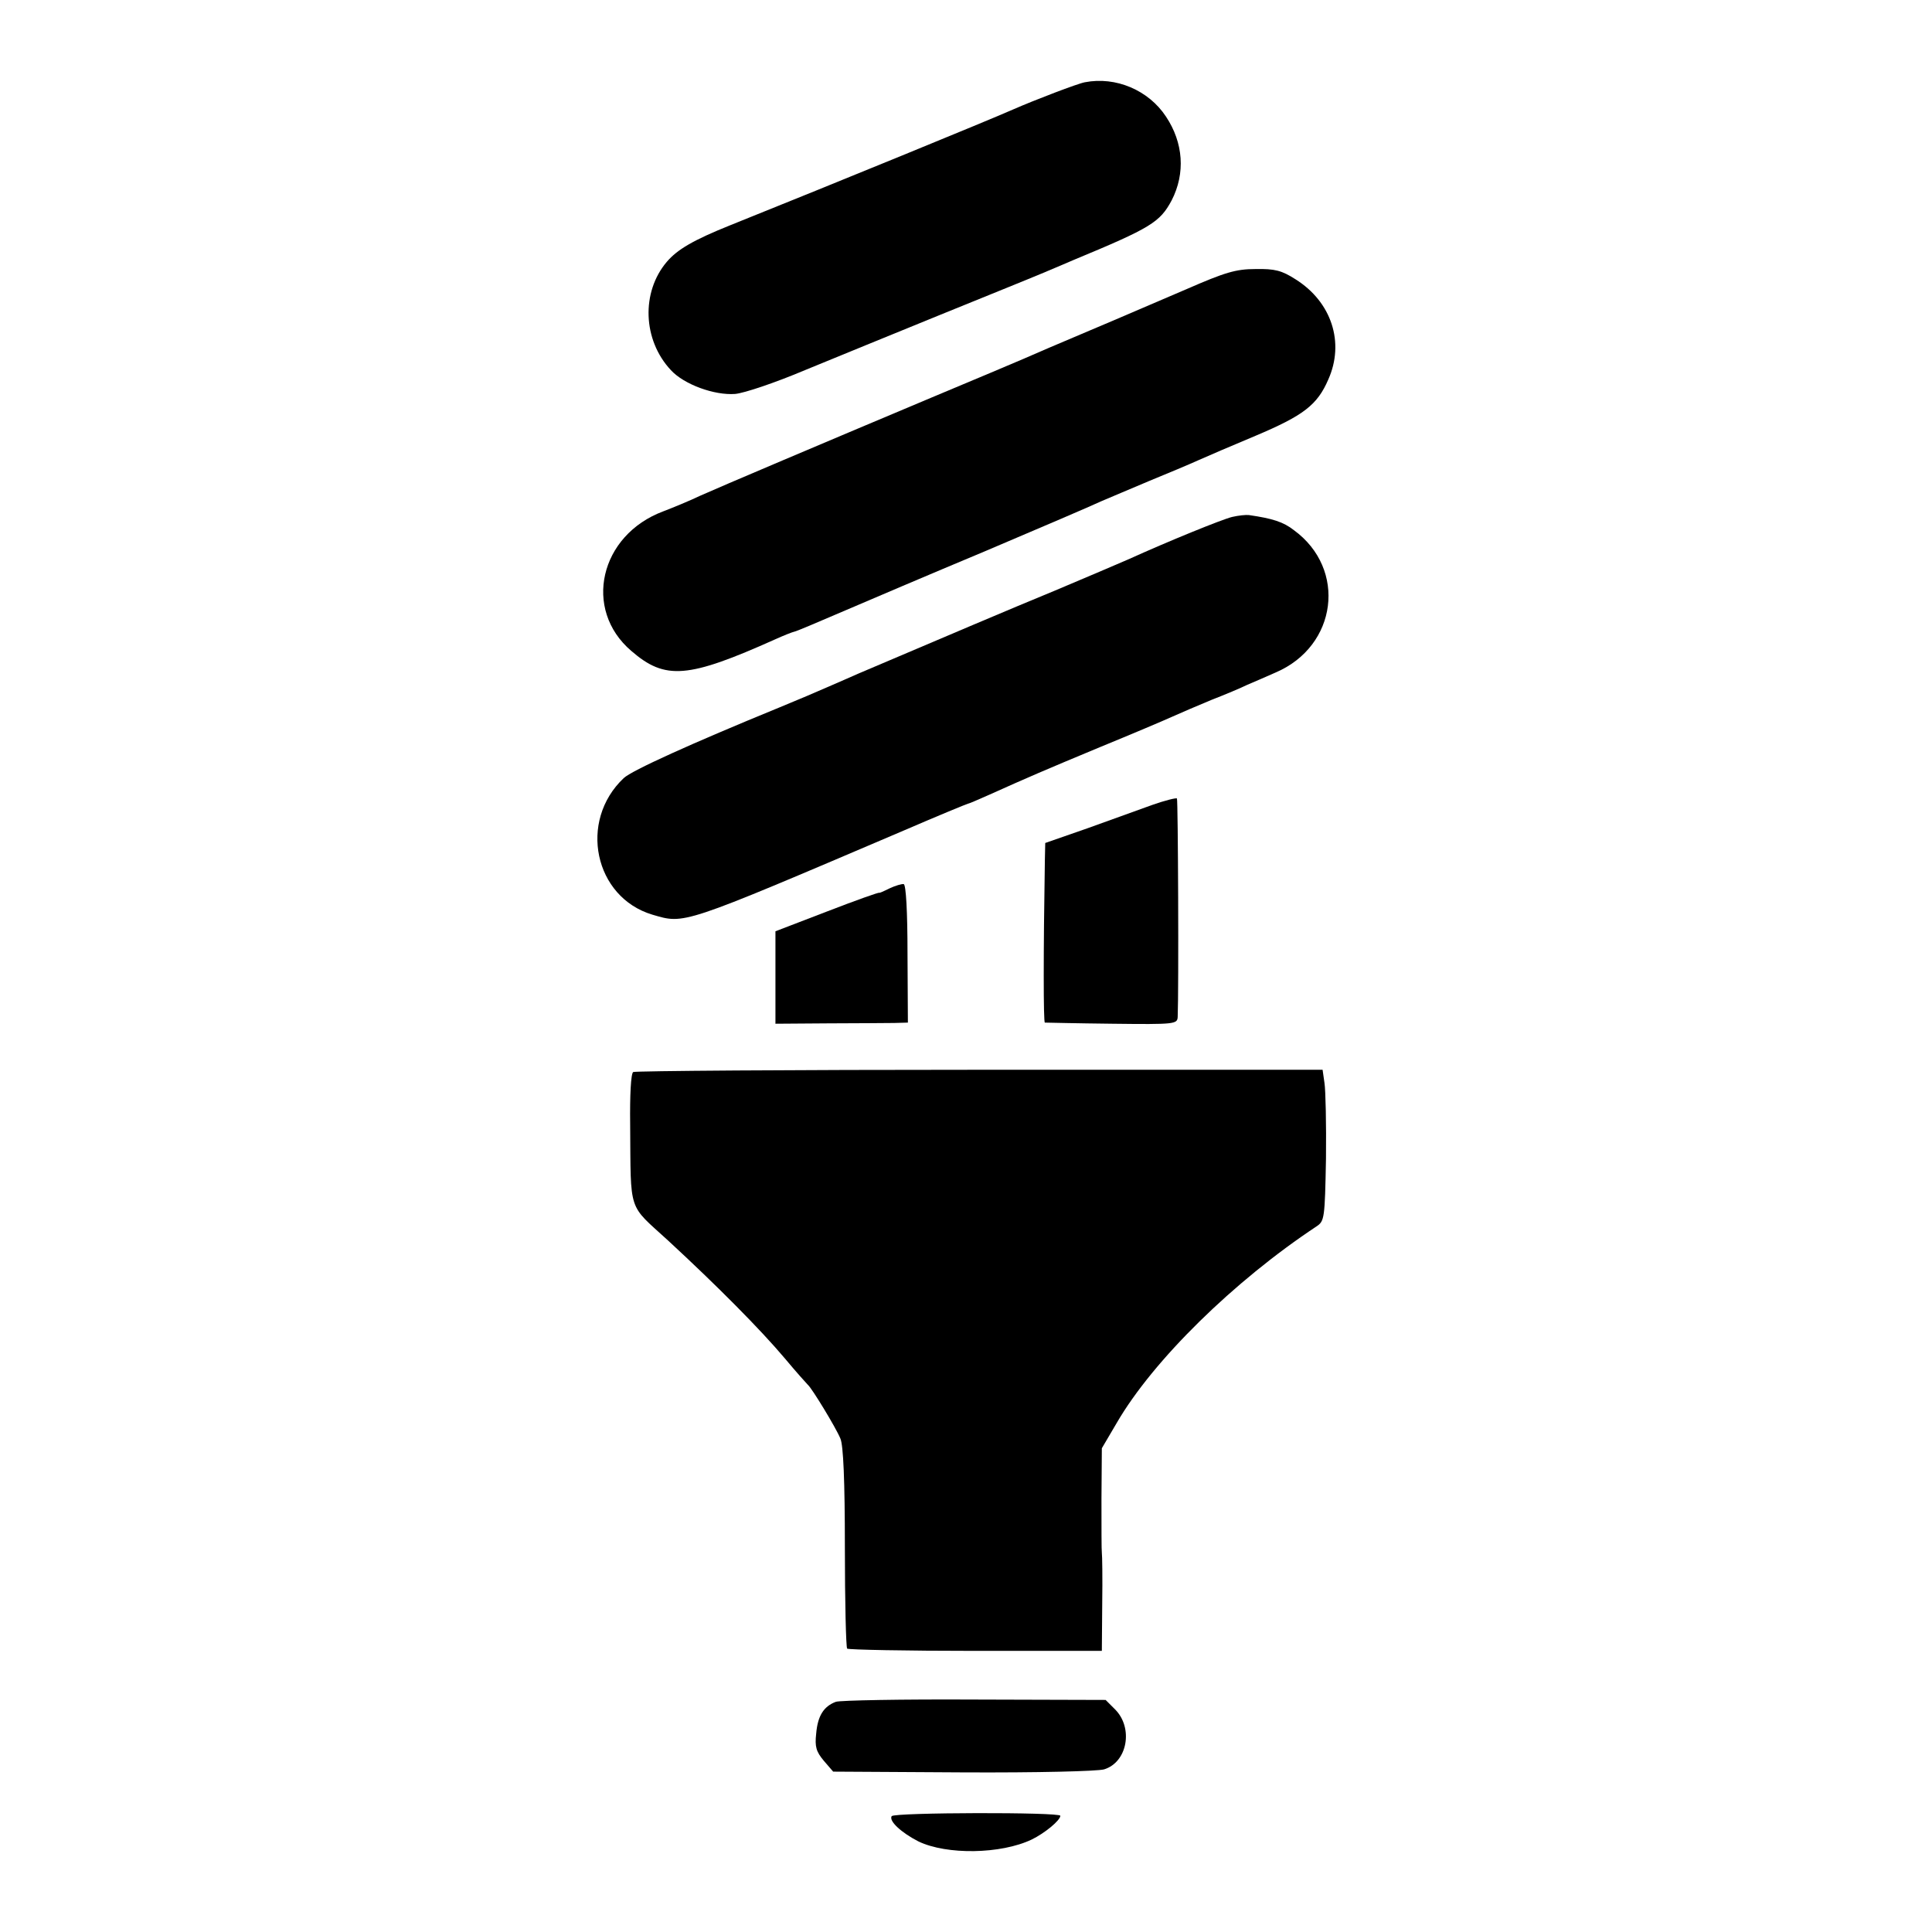
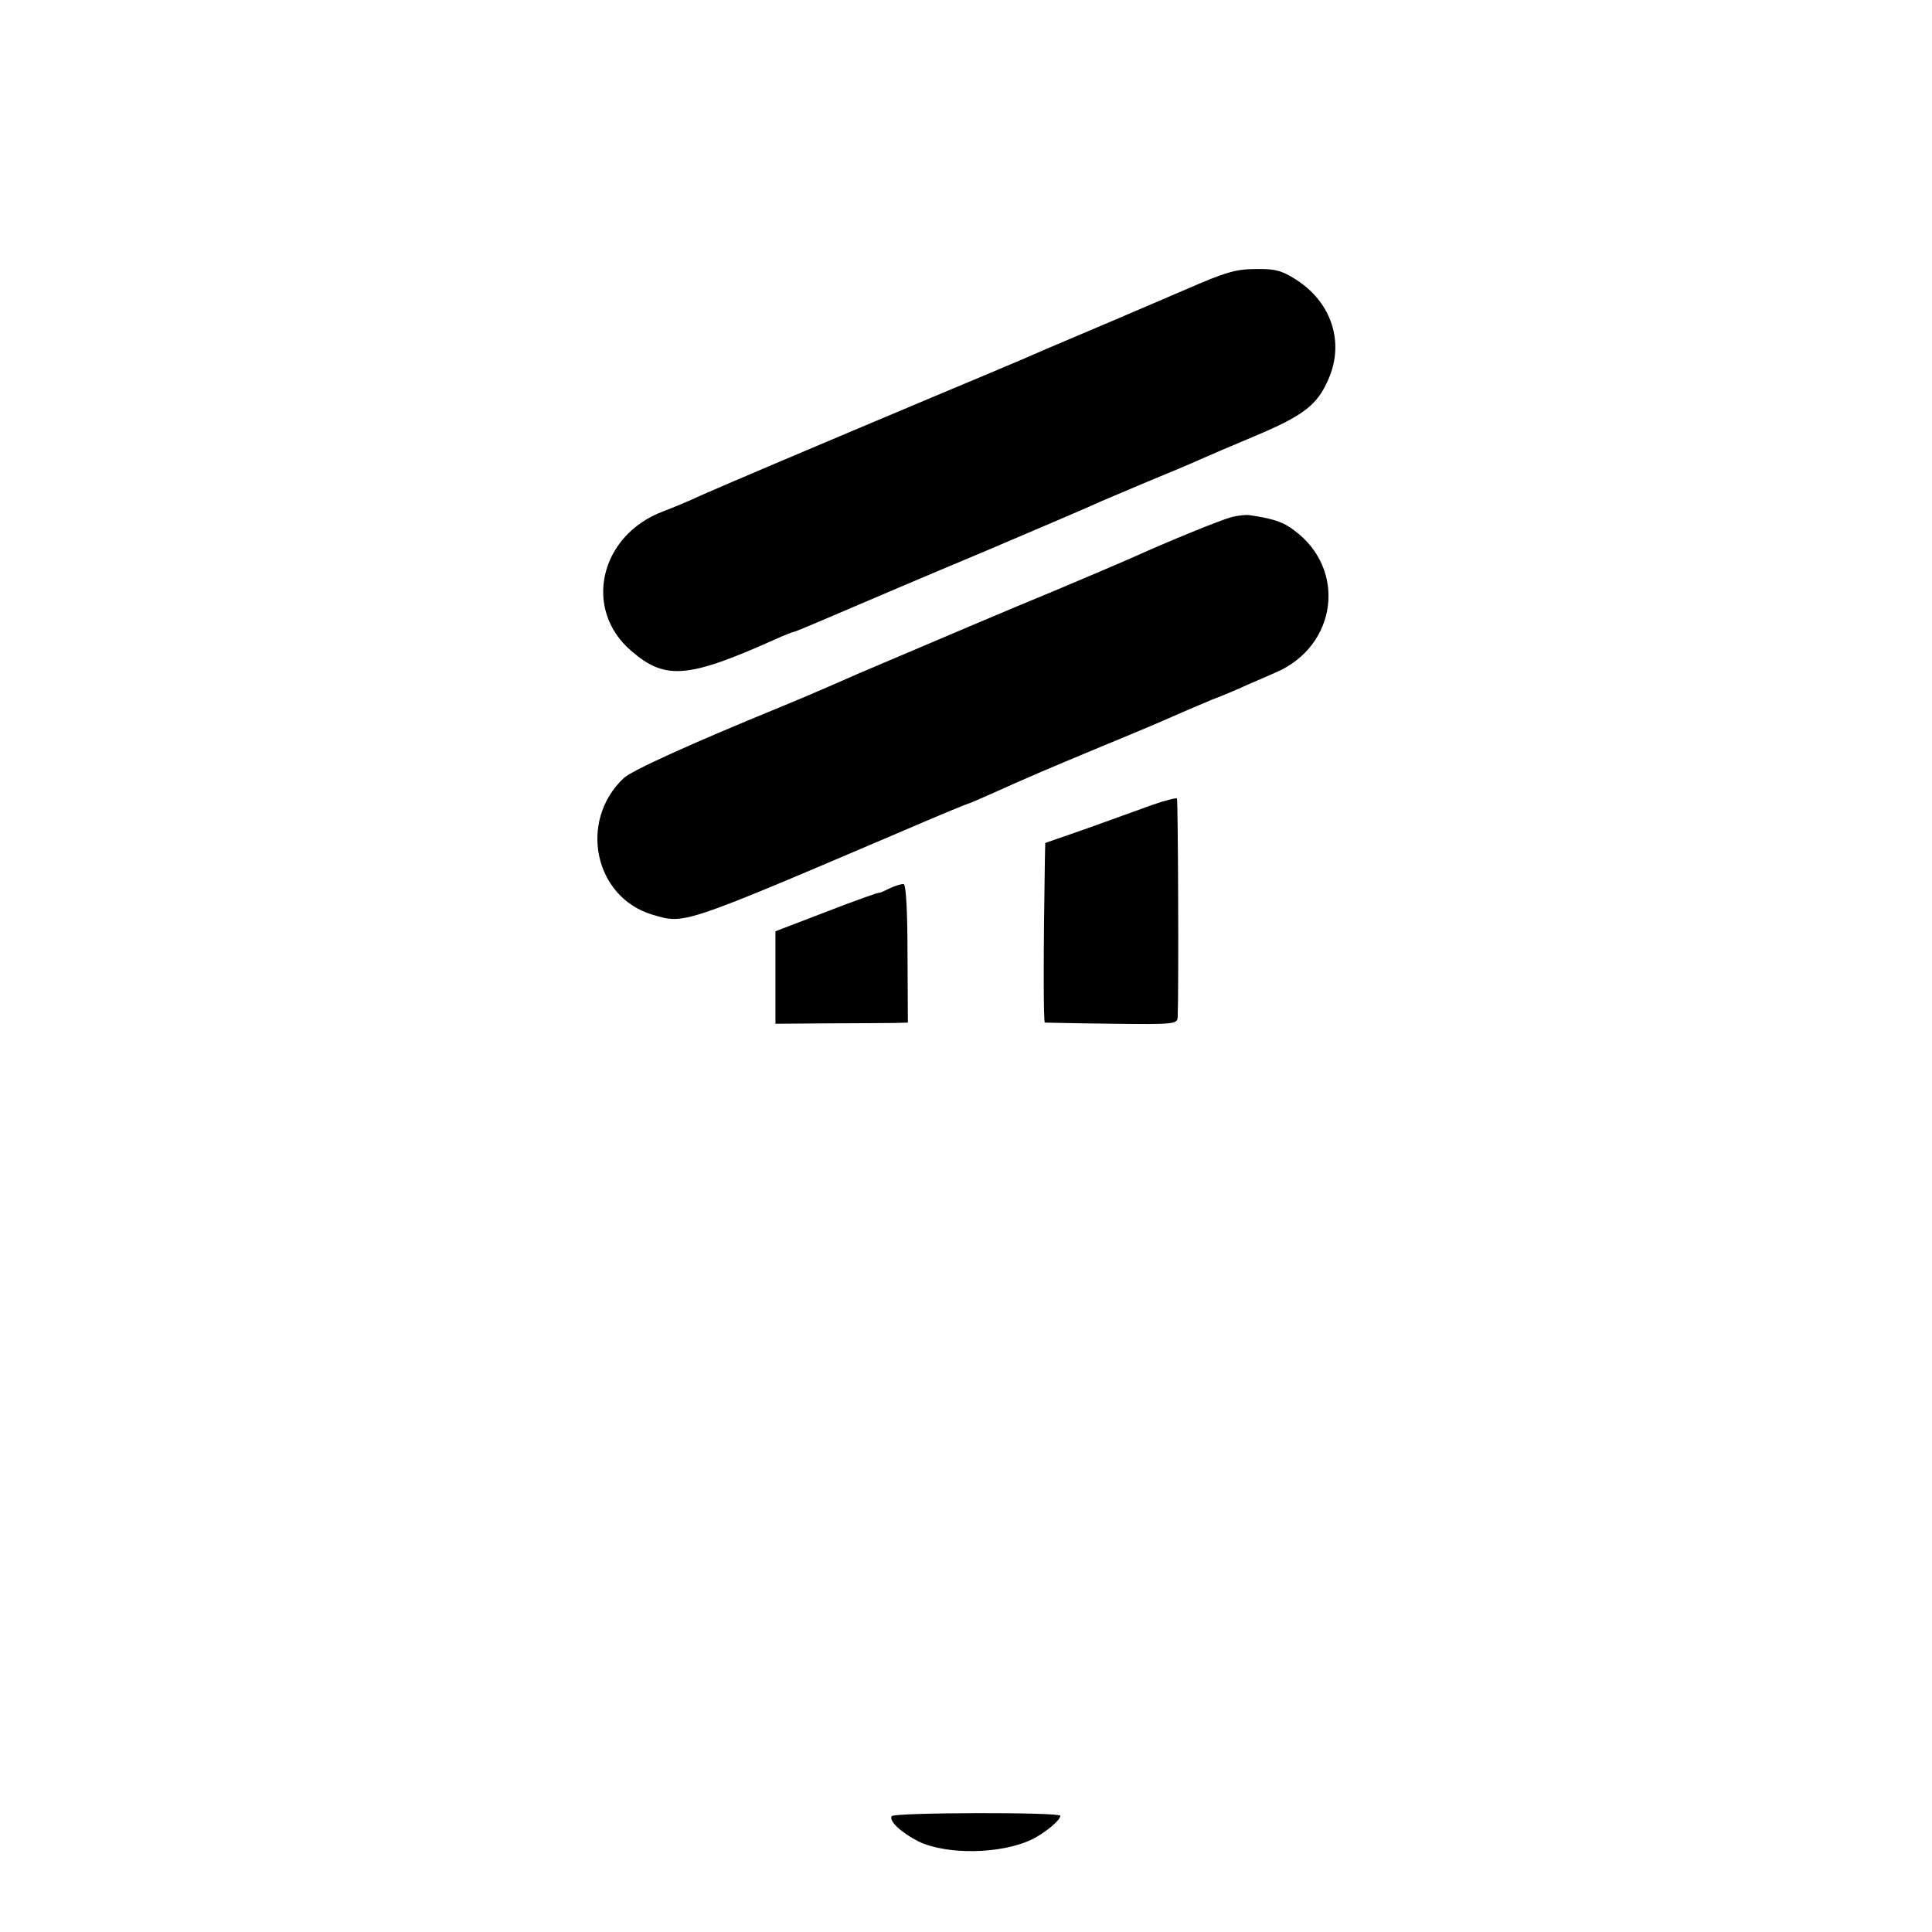
<svg xmlns="http://www.w3.org/2000/svg" version="1.0" width="512pt" height="512pt" viewBox="0 0 512 512" preserveAspectRatio="xMidYMid meet">
  <g transform="translate(0,512) scale(0.1,-0.1)" fill="#000000" stroke="none">
-     <path d="M2875 4902 c-18 -3 -133 -47 -190 -72 -63 -28 -471 -195 -750 -307 -97 -39 -140 -64 -168 -97 -68 -80 -64 -207 11 -287 35 -38 115 -67 170 -63 24 2 107 30 185 63 78 32 239 98 357 146 118 48 242 98 275 112 33 14 69 29 80 34 205 85 229 100 260 158 37 72 31 153 -15 222 -46 70 -133 107 -215 91z" />
    <path d="M3145 4354 c-66 -28 -181 -78 -255 -109 -74 -31 -155 -66 -180 -77 -70 -30 -76 -32 -240 -101 -283 -119 -564 -238 -615 -261 -27 -13 -71 -31 -97 -41 -169 -63 -214 -260 -85 -370 90 -78 150 -73 382 31 22 10 45 19 50 20 6 1 62 25 125 52 63 27 234 100 380 161 146 62 284 121 307 132 24 10 82 35 130 55 49 20 106 44 128 54 22 10 90 39 152 65 128 54 164 82 193 149 44 98 9 206 -87 266 -36 23 -54 28 -106 27 -52 0 -81 -9 -182 -53z" />
    <path d="M3265 3750 c-28 -7 -168 -64 -274 -112 -25 -11 -112 -48 -195 -83 -124 -51 -281 -118 -521 -220 -16 -7 -52 -23 -80 -35 -27 -12 -86 -37 -130 -55 -232 -95 -391 -167 -412 -187 -121 -114 -78 -316 76 -362 86 -25 73 -30 659 220 95 41 175 74 177 74 2 0 28 11 57 24 100 45 144 64 293 126 83 34 168 70 190 80 22 10 69 30 105 45 36 14 79 32 95 40 17 7 51 22 76 33 163 70 189 274 48 377 -28 22 -57 31 -119 40 -8 1 -28 -1 -45 -5z" />
    <path d="M3054 2987 c-33 -12 -111 -40 -172 -62 l-112 -39 -1 -46 c-4 -242 -4 -430 0 -430 3 0 84 -2 179 -3 166 -2 172 -1 173 18 3 70 1 576 -2 579 -2 2 -31 -5 -65 -17z" />
    <path d="M2358 2766 c-16 -8 -28 -13 -28 -12 0 2 -62 -20 -137 -49 l-138 -53 0 -122 0 -123 140 1 c77 0 156 1 175 1 l36 1 -1 182 c0 112 -4 183 -10 185 -5 1 -22 -4 -37 -11z" />
-     <path d="M1678 2279 c-6 -4 -9 -61 -8 -140 2 -237 -7 -208 101 -307 131 -121 244 -235 309 -312 30 -36 58 -67 61 -70 10 -8 74 -113 86 -142 8 -17 12 -114 12 -288 0 -145 3 -265 6 -269 4 -3 157 -6 341 -6 l334 0 1 125 c1 69 0 129 -1 135 -1 5 -1 70 -1 143 l1 134 40 68 c96 165 310 375 529 520 21 14 22 21 25 180 1 91 -1 181 -4 200 l-5 35 -909 0 c-499 0 -912 -3 -918 -6z" />
-     <path d="M2215 610 c-32 -12 -48 -37 -52 -84 -4 -35 0 -48 20 -72 l25 -29 344 -2 c199 -1 356 3 374 8 62 19 78 110 29 159 l-25 25 -348 1 c-191 1 -356 -2 -367 -6z" />
    <path d="M2363 307 c-8 -13 26 -44 71 -67 75 -36 218 -34 300 5 35 17 76 51 76 63 0 10 -440 9 -447 -1z" />
  </g>
</svg>